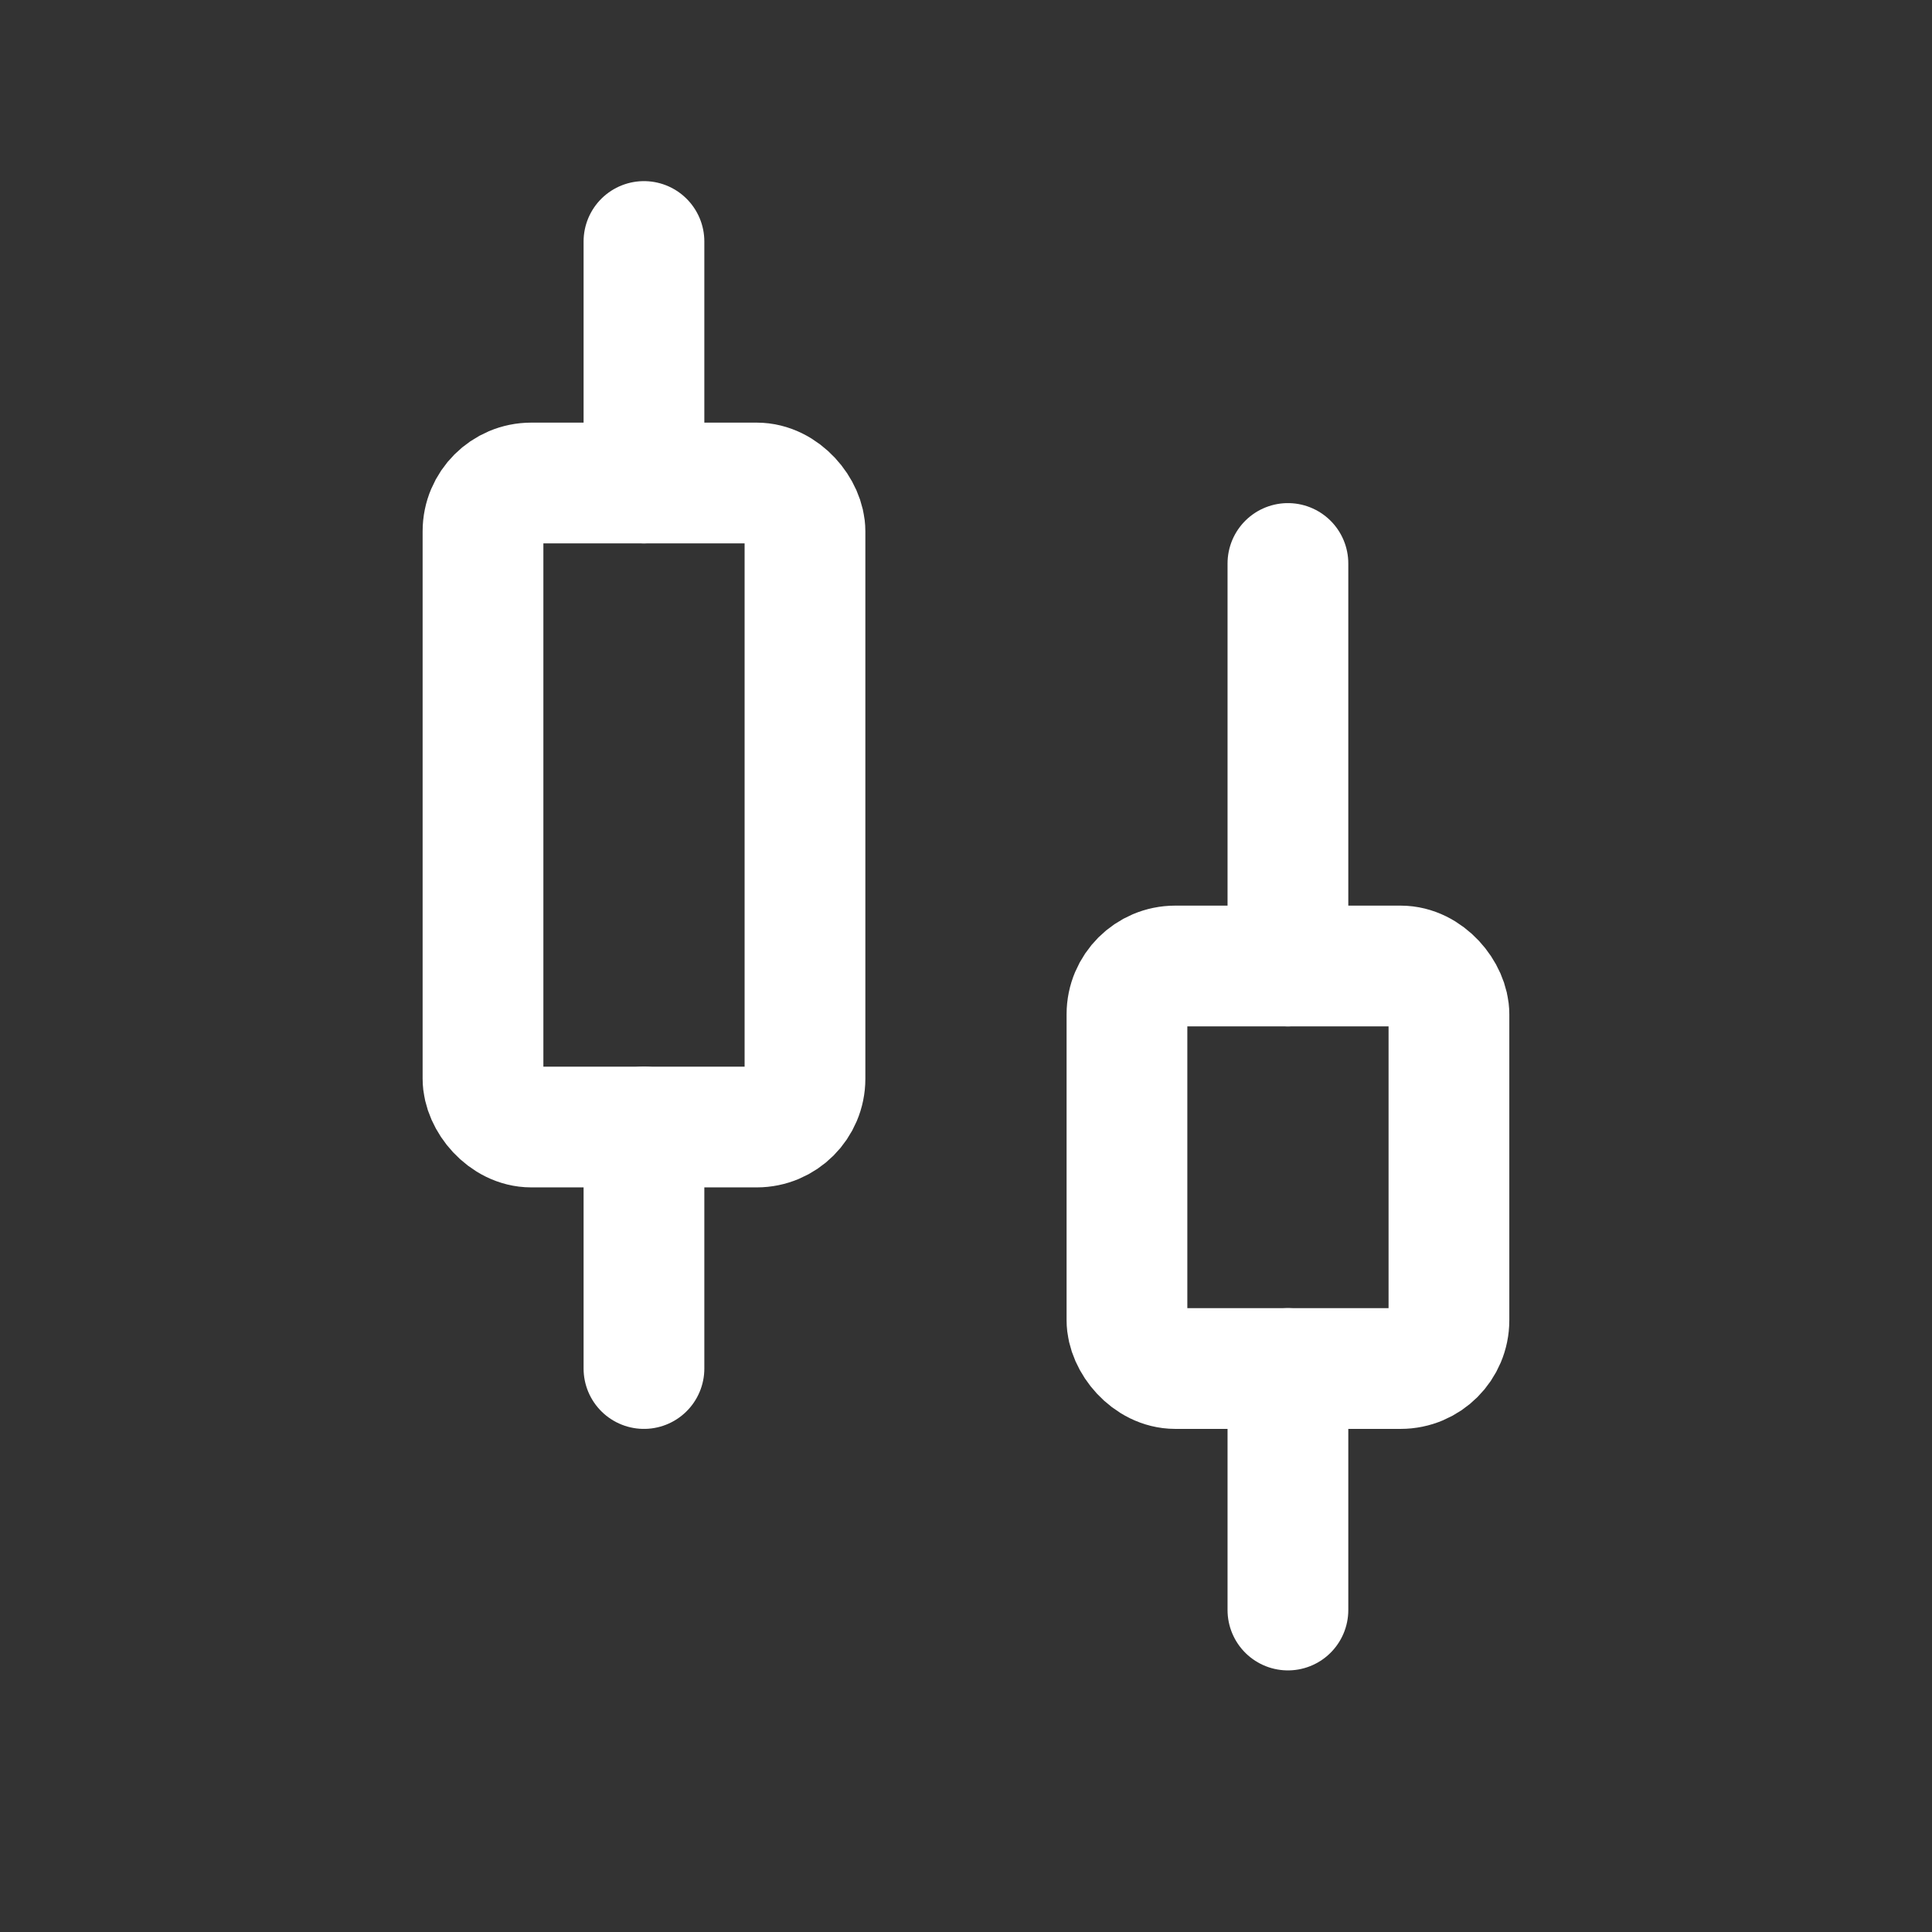
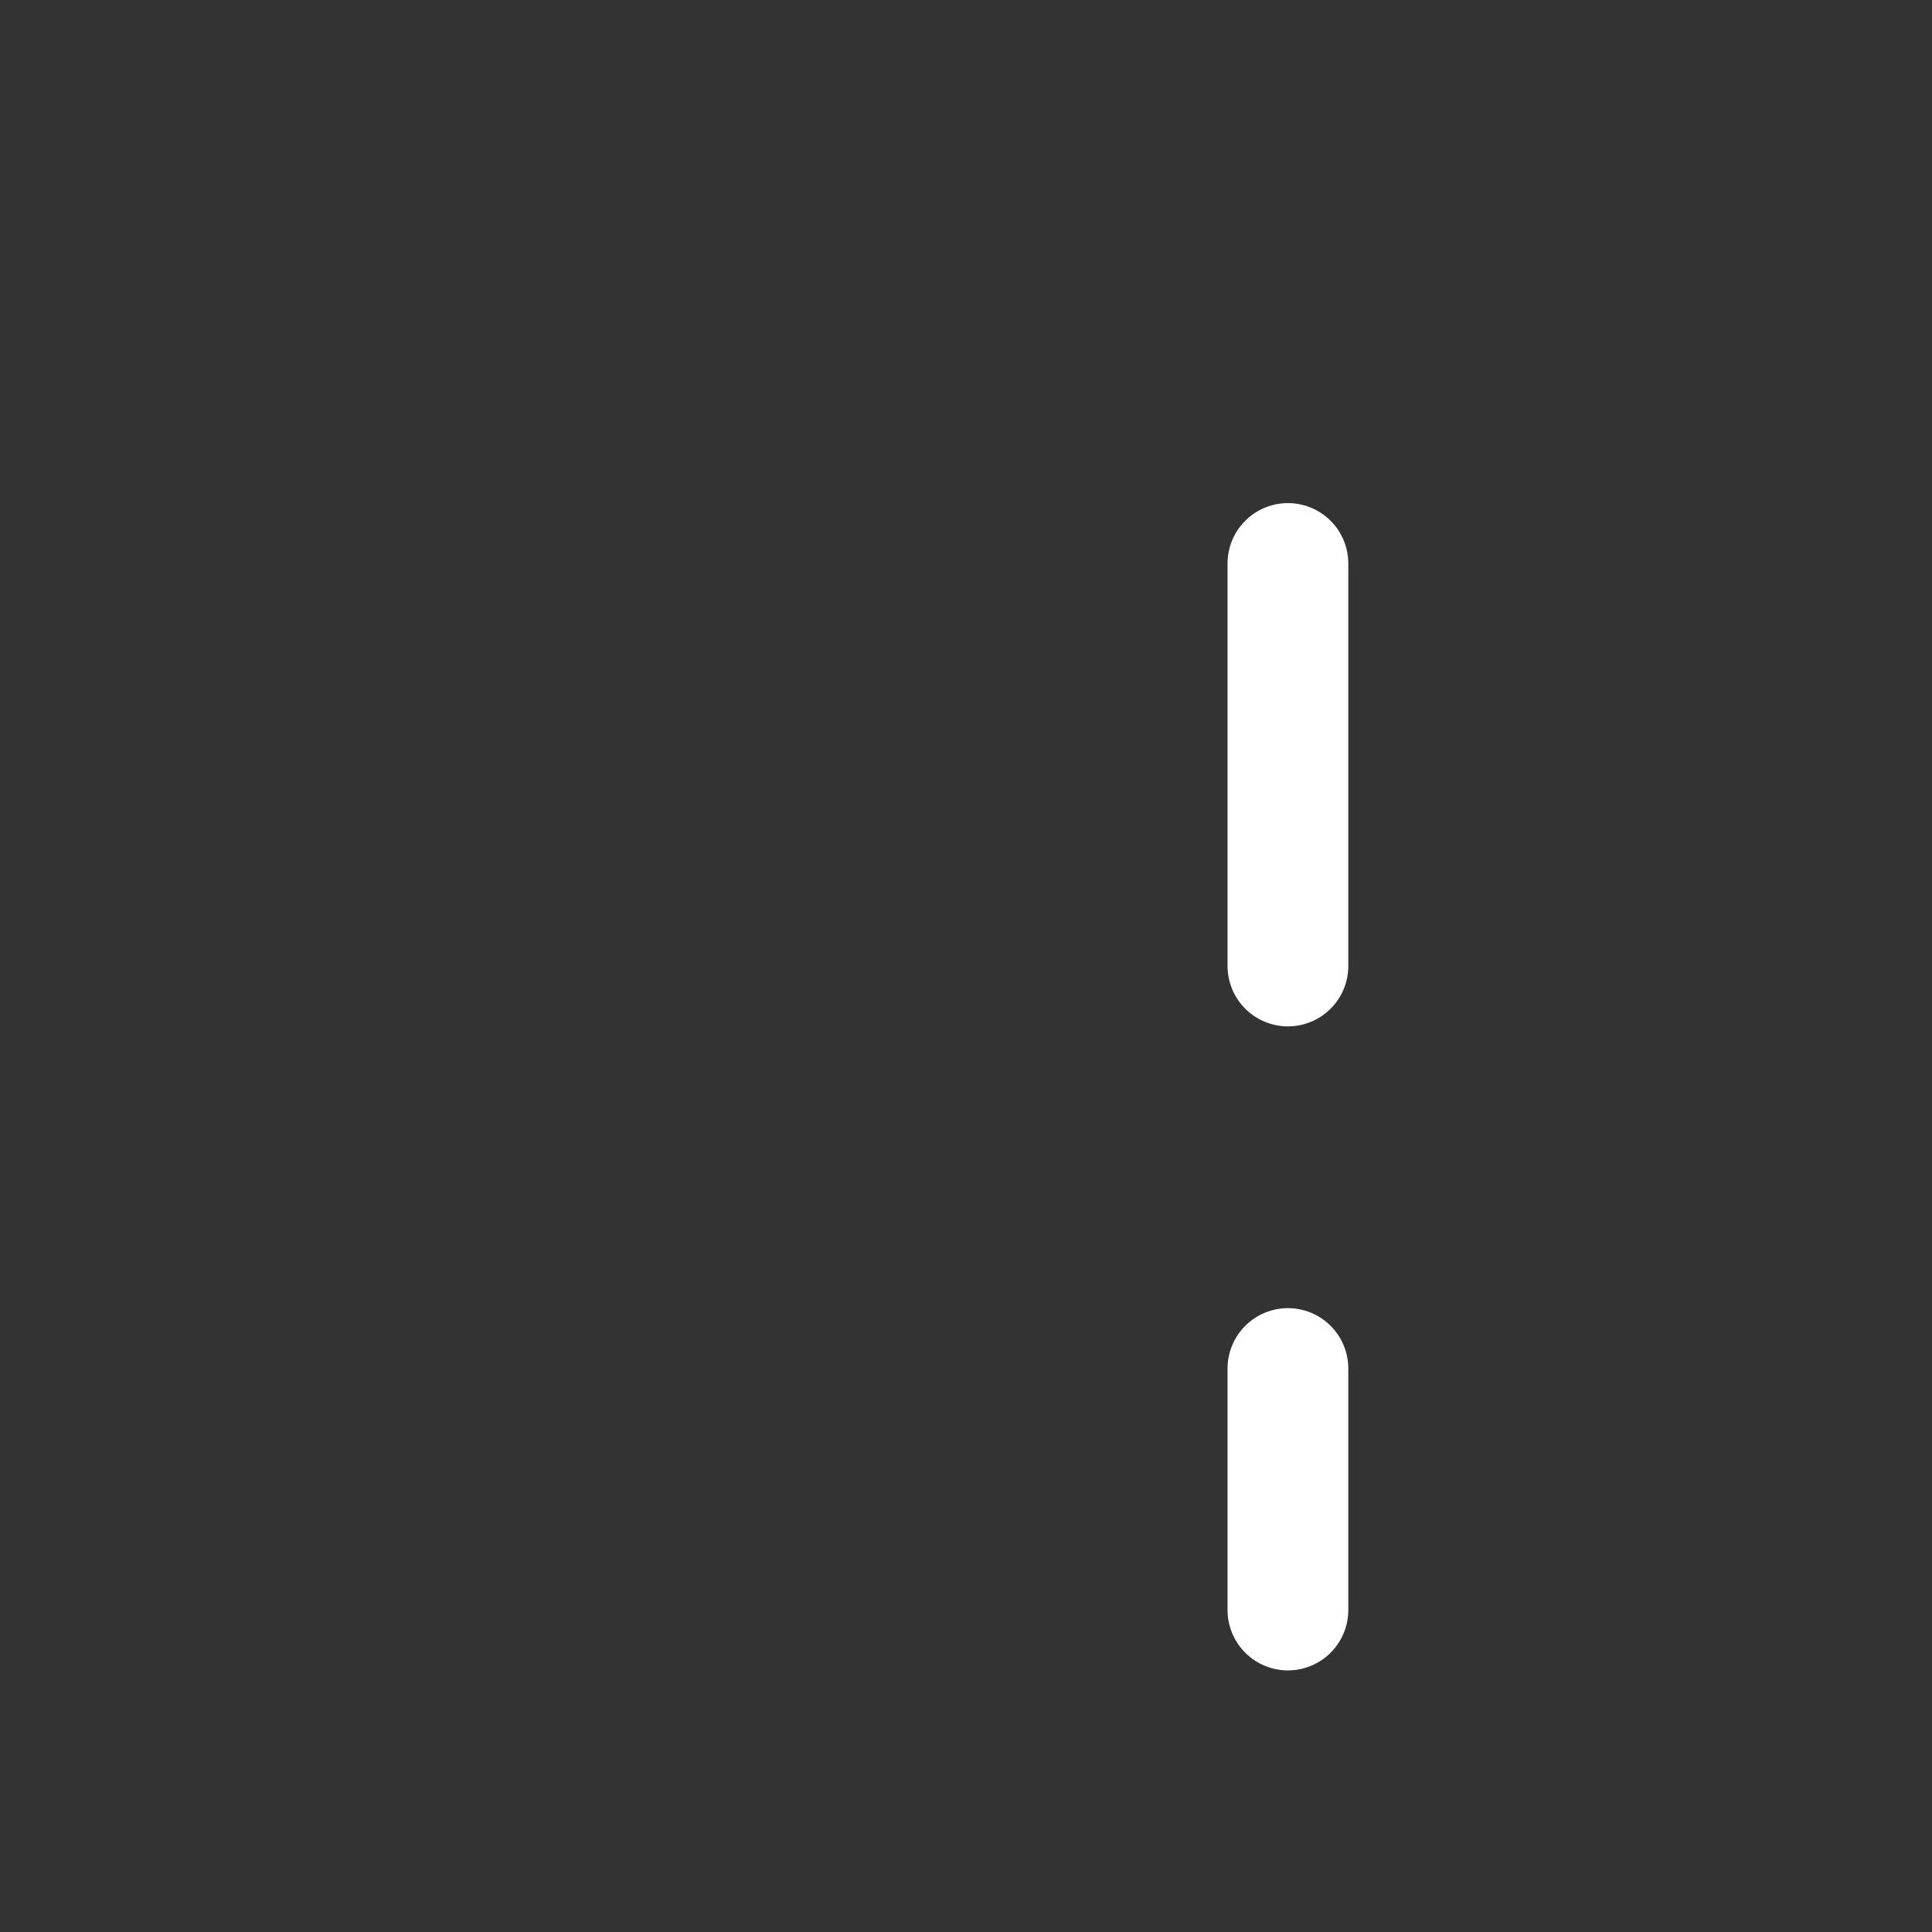
<svg xmlns="http://www.w3.org/2000/svg" width="32" height="32" viewBox="0 0 32 32" fill="none">
  <rect x="0" y="0" width="32" height="32" fill="#333333" stroke="none" />
-   <path d="M10.666 4V8" stroke="white" stroke-width="2" stroke-linecap="round" />
-   <path d="M10.666 18.667V22.667" stroke="white" stroke-width="2" stroke-linecap="round" />
-   <rect x="8" y="8" width="5.333" height="10.667" rx="0.8" stroke="white" stroke-width="2" />
  <path d="M21.332 9.333V16" stroke="white" stroke-width="2" stroke-linecap="round" />
  <path d="M21.332 22.667V26.667" stroke="white" stroke-width="2" stroke-linecap="round" />
-   <rect x="18.666" y="16" width="5.333" height="6.667" rx="0.8" stroke="white" stroke-width="2" />
</svg>